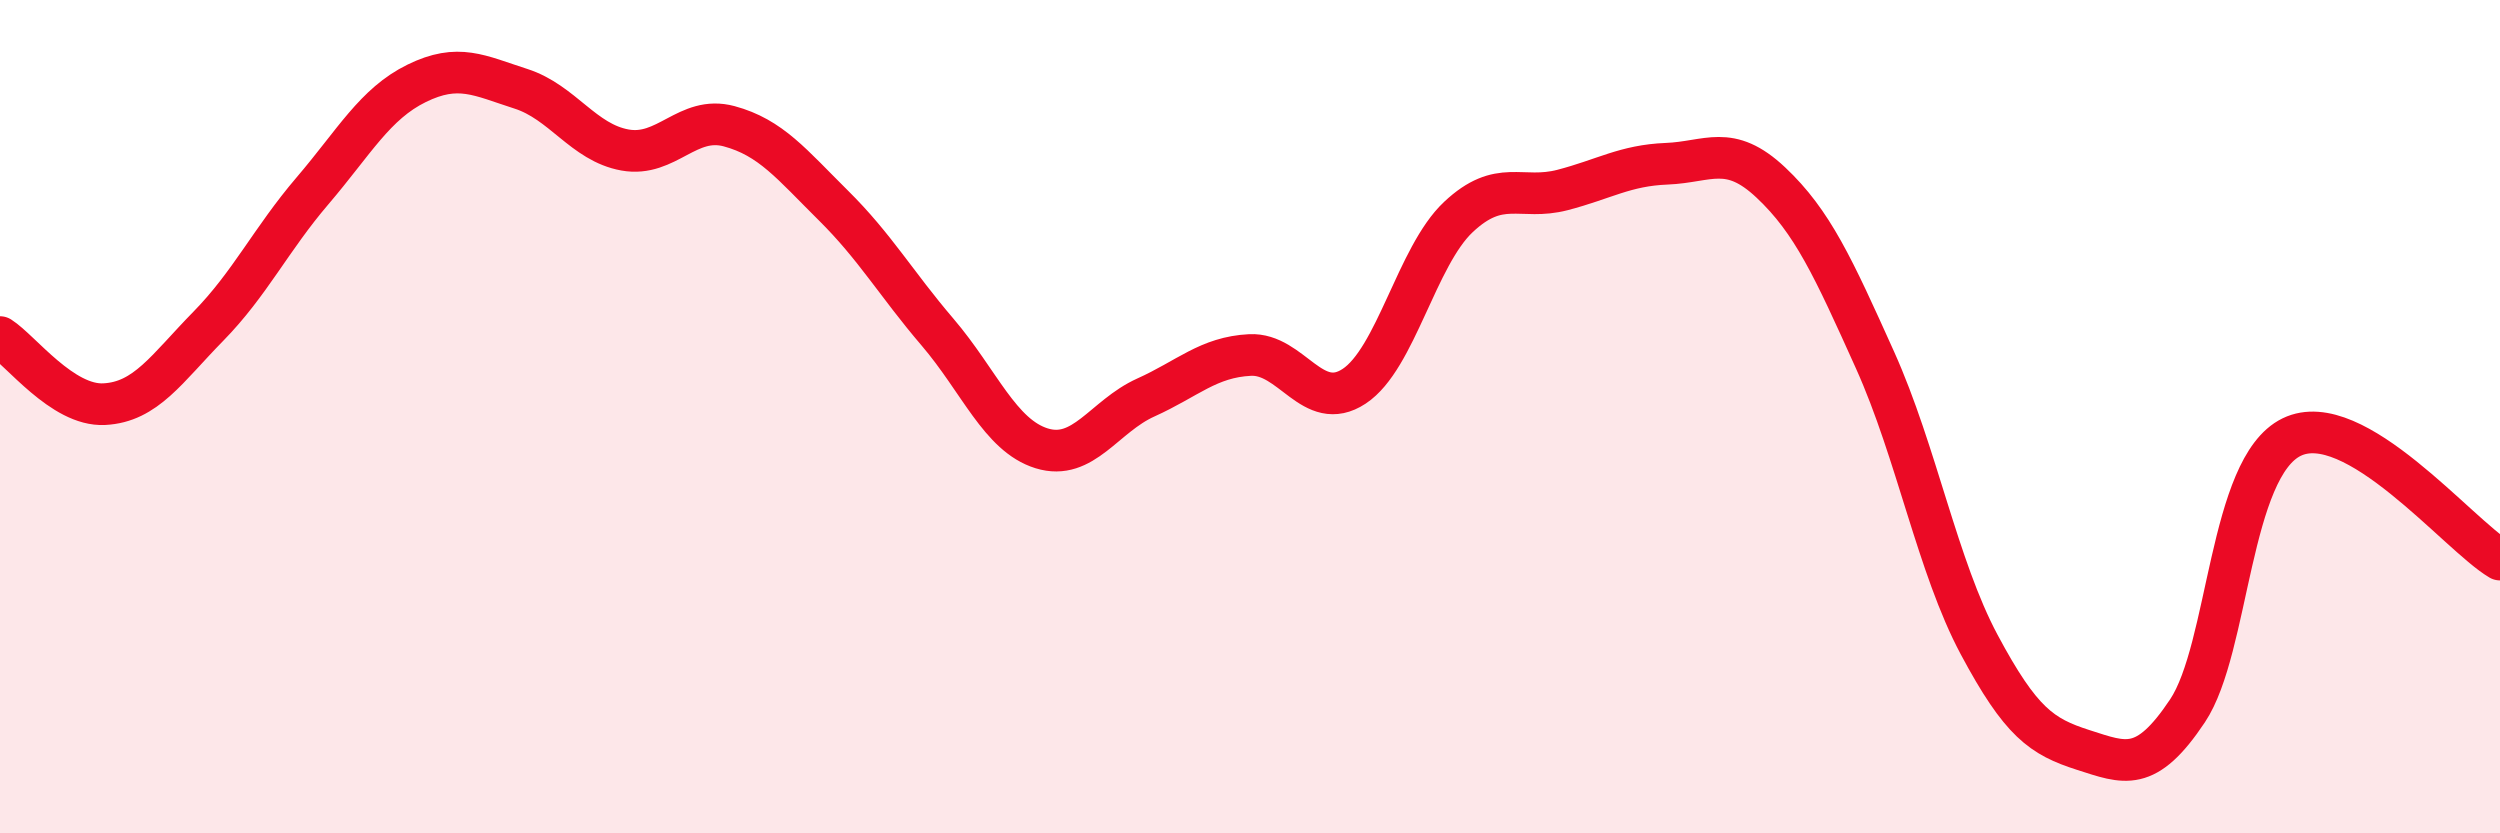
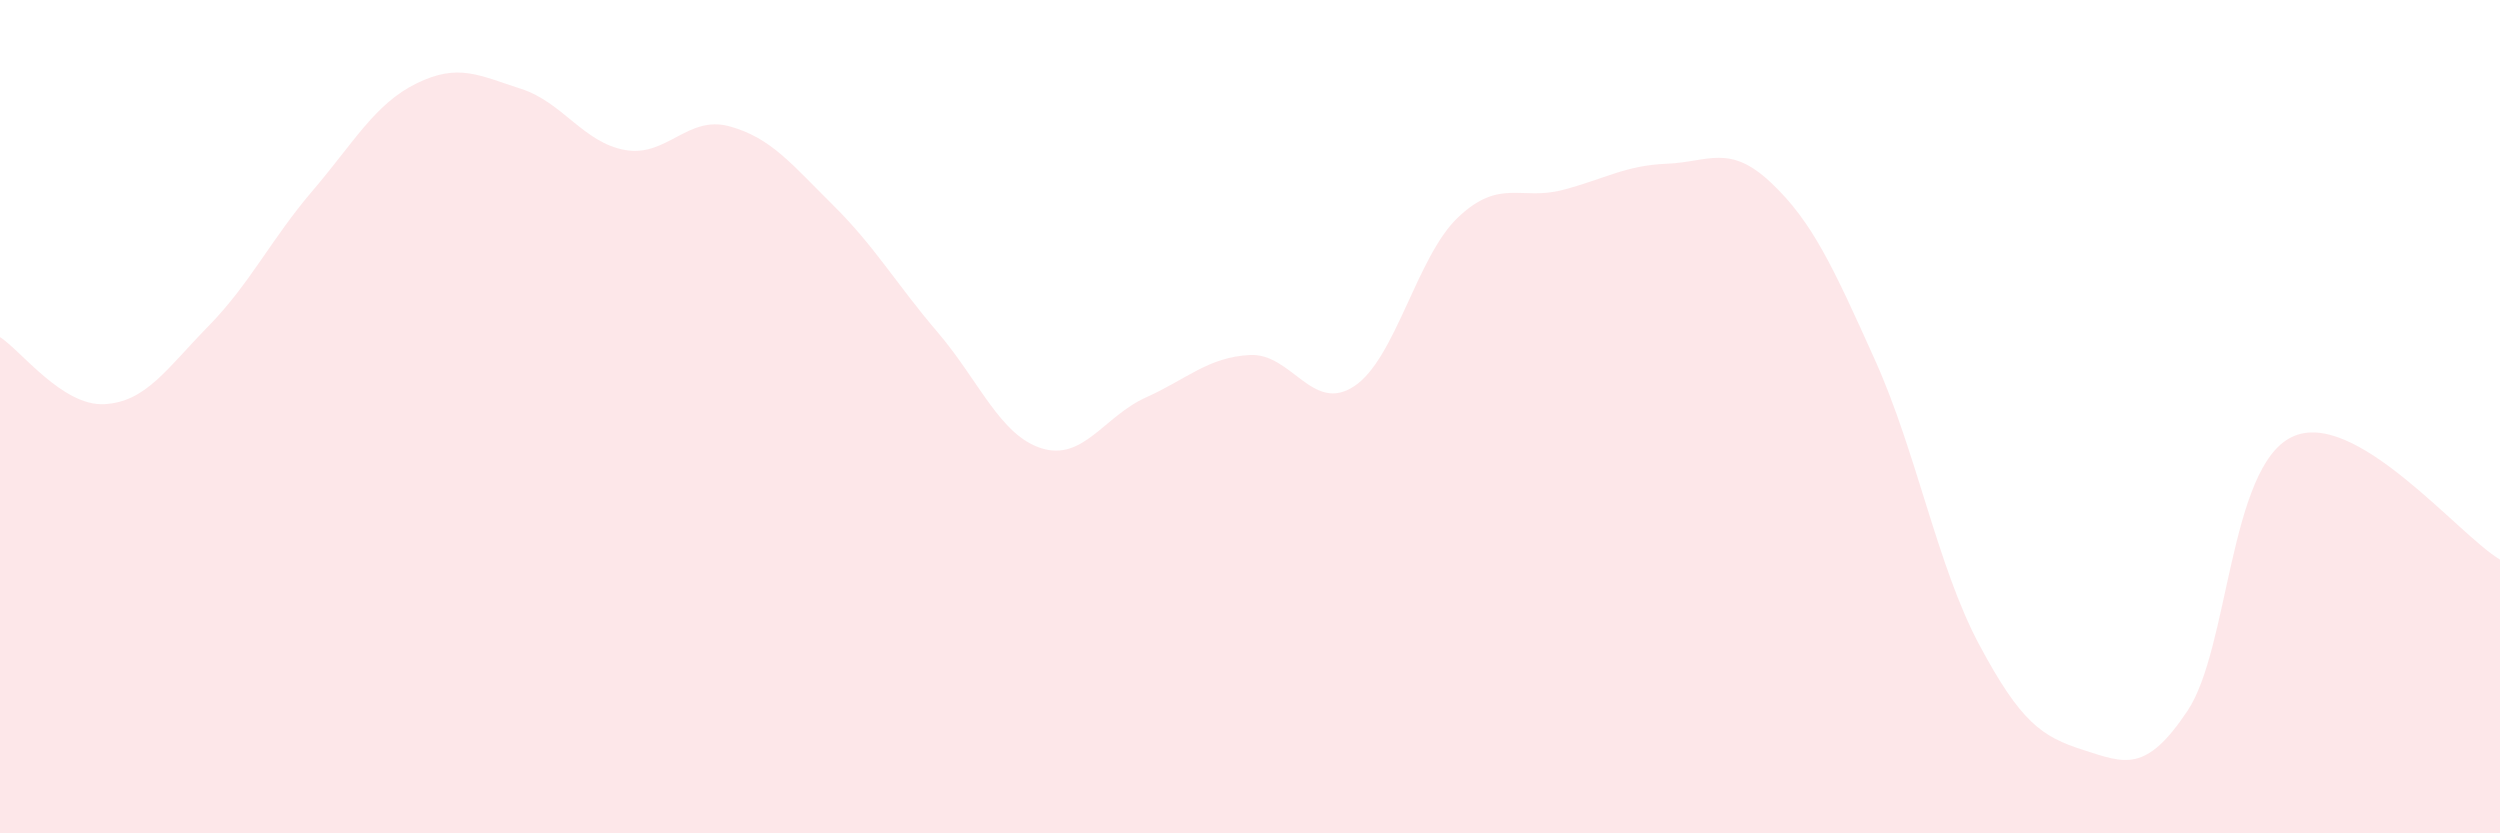
<svg xmlns="http://www.w3.org/2000/svg" width="60" height="20" viewBox="0 0 60 20">
  <path d="M 0,8.09 C 0.5,8.41 1.5,9.75 2.5,9.7 C 3.5,9.65 4,8.85 5,7.83 C 6,6.81 6.5,5.75 7.5,4.58 C 8.5,3.41 9,2.49 10,2 C 11,1.51 11.5,1.81 12.5,2.13 C 13.5,2.45 14,3.42 15,3.6 C 16,3.78 16.5,2.76 17.5,3.03 C 18.5,3.3 19,3.94 20,4.93 C 21,5.92 21.5,6.8 22.5,7.97 C 23.5,9.14 24,10.45 25,10.76 C 26,11.07 26.5,9.99 27.5,9.54 C 28.5,9.09 29,8.57 30,8.52 C 31,8.47 31.5,9.93 32.5,9.27 C 33.5,8.61 34,6.15 35,5.21 C 36,4.27 36.5,4.82 37.5,4.56 C 38.5,4.3 39,3.97 40,3.93 C 41,3.89 41.5,3.44 42.5,4.38 C 43.5,5.32 44,6.42 45,8.64 C 46,10.86 46.5,13.6 47.5,15.47 C 48.5,17.34 49,17.68 50,18 C 51,18.32 51.5,18.56 52.5,17.06 C 53.5,15.56 53.5,11.22 55,10.49 C 56.5,9.76 59,12.84 60,13.43L60 20L0 20Z" fill="#EB0A25" opacity="0.1" stroke-linecap="round" stroke-linejoin="round" />
-   <path d="M 0,8.09 C 0.5,8.41 1.5,9.75 2.5,9.7 C 3.5,9.65 4,8.85 5,7.83 C 6,6.81 6.5,5.75 7.5,4.58 C 8.5,3.41 9,2.49 10,2 C 11,1.51 11.5,1.81 12.5,2.13 C 13.5,2.45 14,3.42 15,3.6 C 16,3.78 16.5,2.76 17.5,3.03 C 18.5,3.3 19,3.94 20,4.93 C 21,5.92 21.5,6.8 22.5,7.97 C 23.5,9.14 24,10.45 25,10.76 C 26,11.07 26.5,9.99 27.5,9.54 C 28.5,9.09 29,8.57 30,8.52 C 31,8.47 31.5,9.93 32.5,9.27 C 33.5,8.61 34,6.15 35,5.21 C 36,4.27 36.5,4.82 37.5,4.56 C 38.5,4.3 39,3.97 40,3.93 C 41,3.89 41.5,3.44 42.5,4.38 C 43.5,5.32 44,6.42 45,8.64 C 46,10.86 46.5,13.6 47.5,15.47 C 48.5,17.34 49,17.68 50,18 C 51,18.32 51.5,18.56 52.5,17.06 C 53.5,15.56 53.5,11.22 55,10.49 C 56.5,9.76 59,12.84 60,13.43" stroke="#EB0A25" stroke-width="1" fill="none" stroke-linecap="round" stroke-linejoin="round" />
</svg>